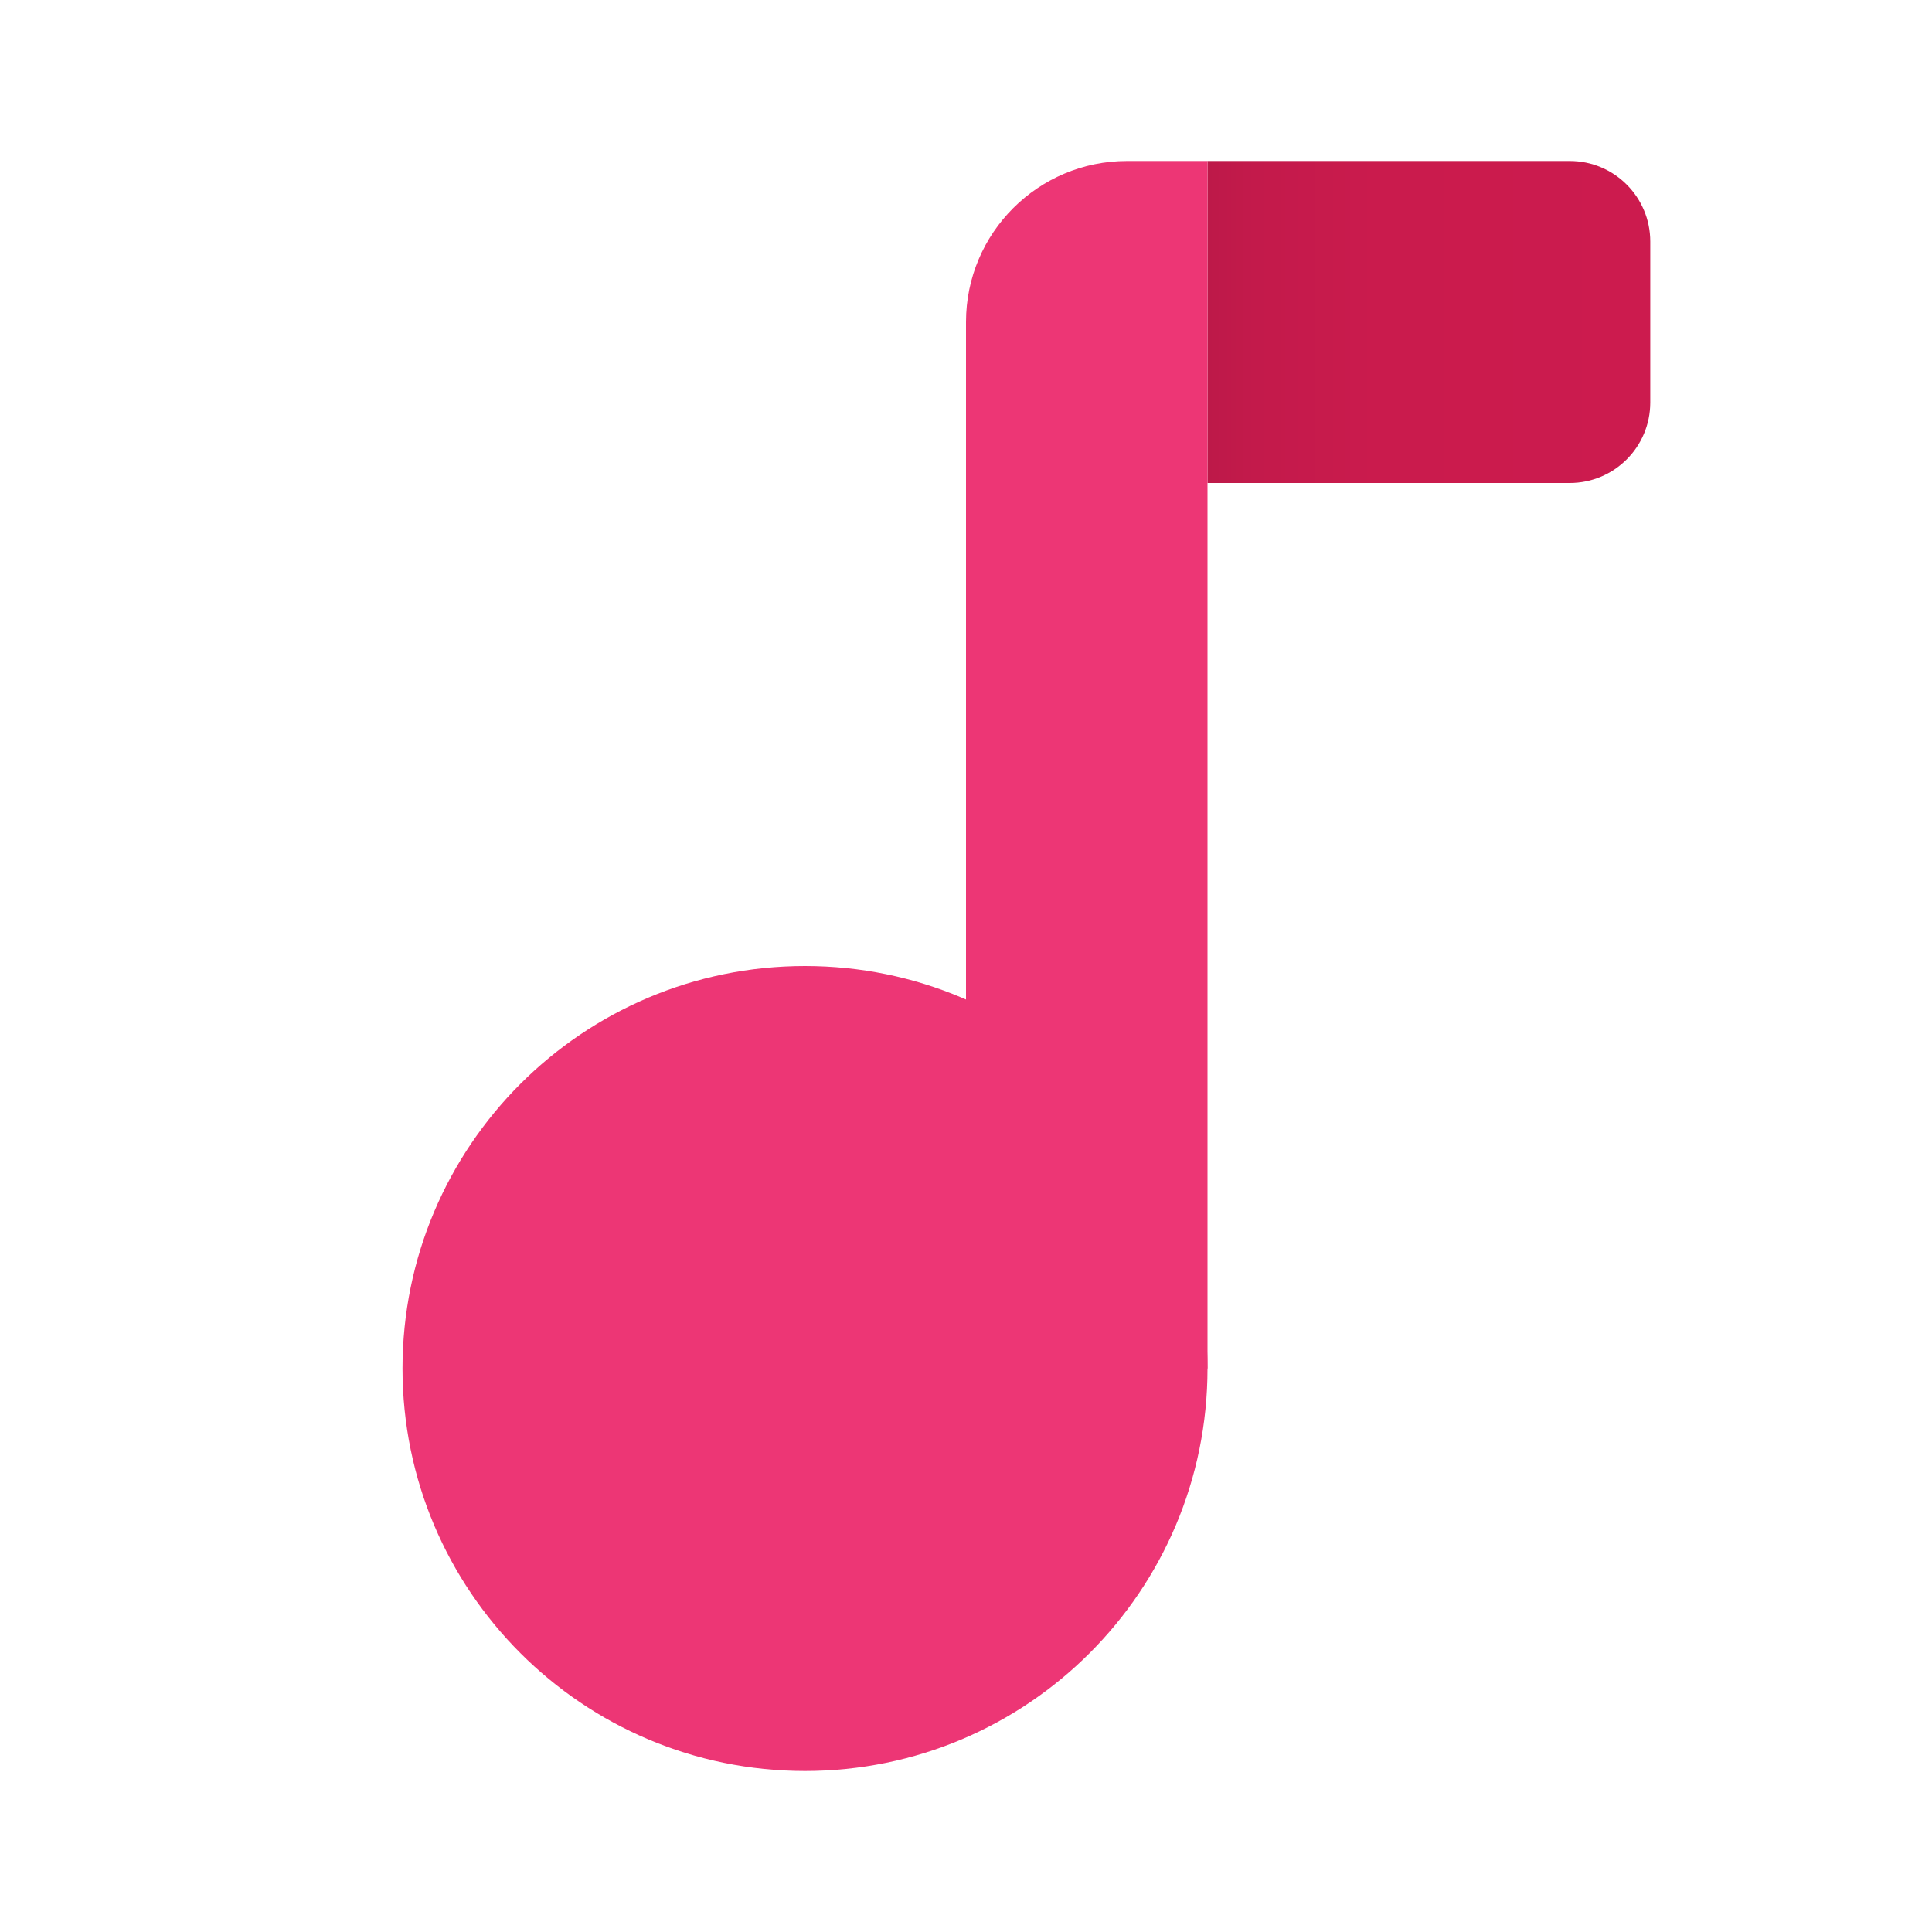
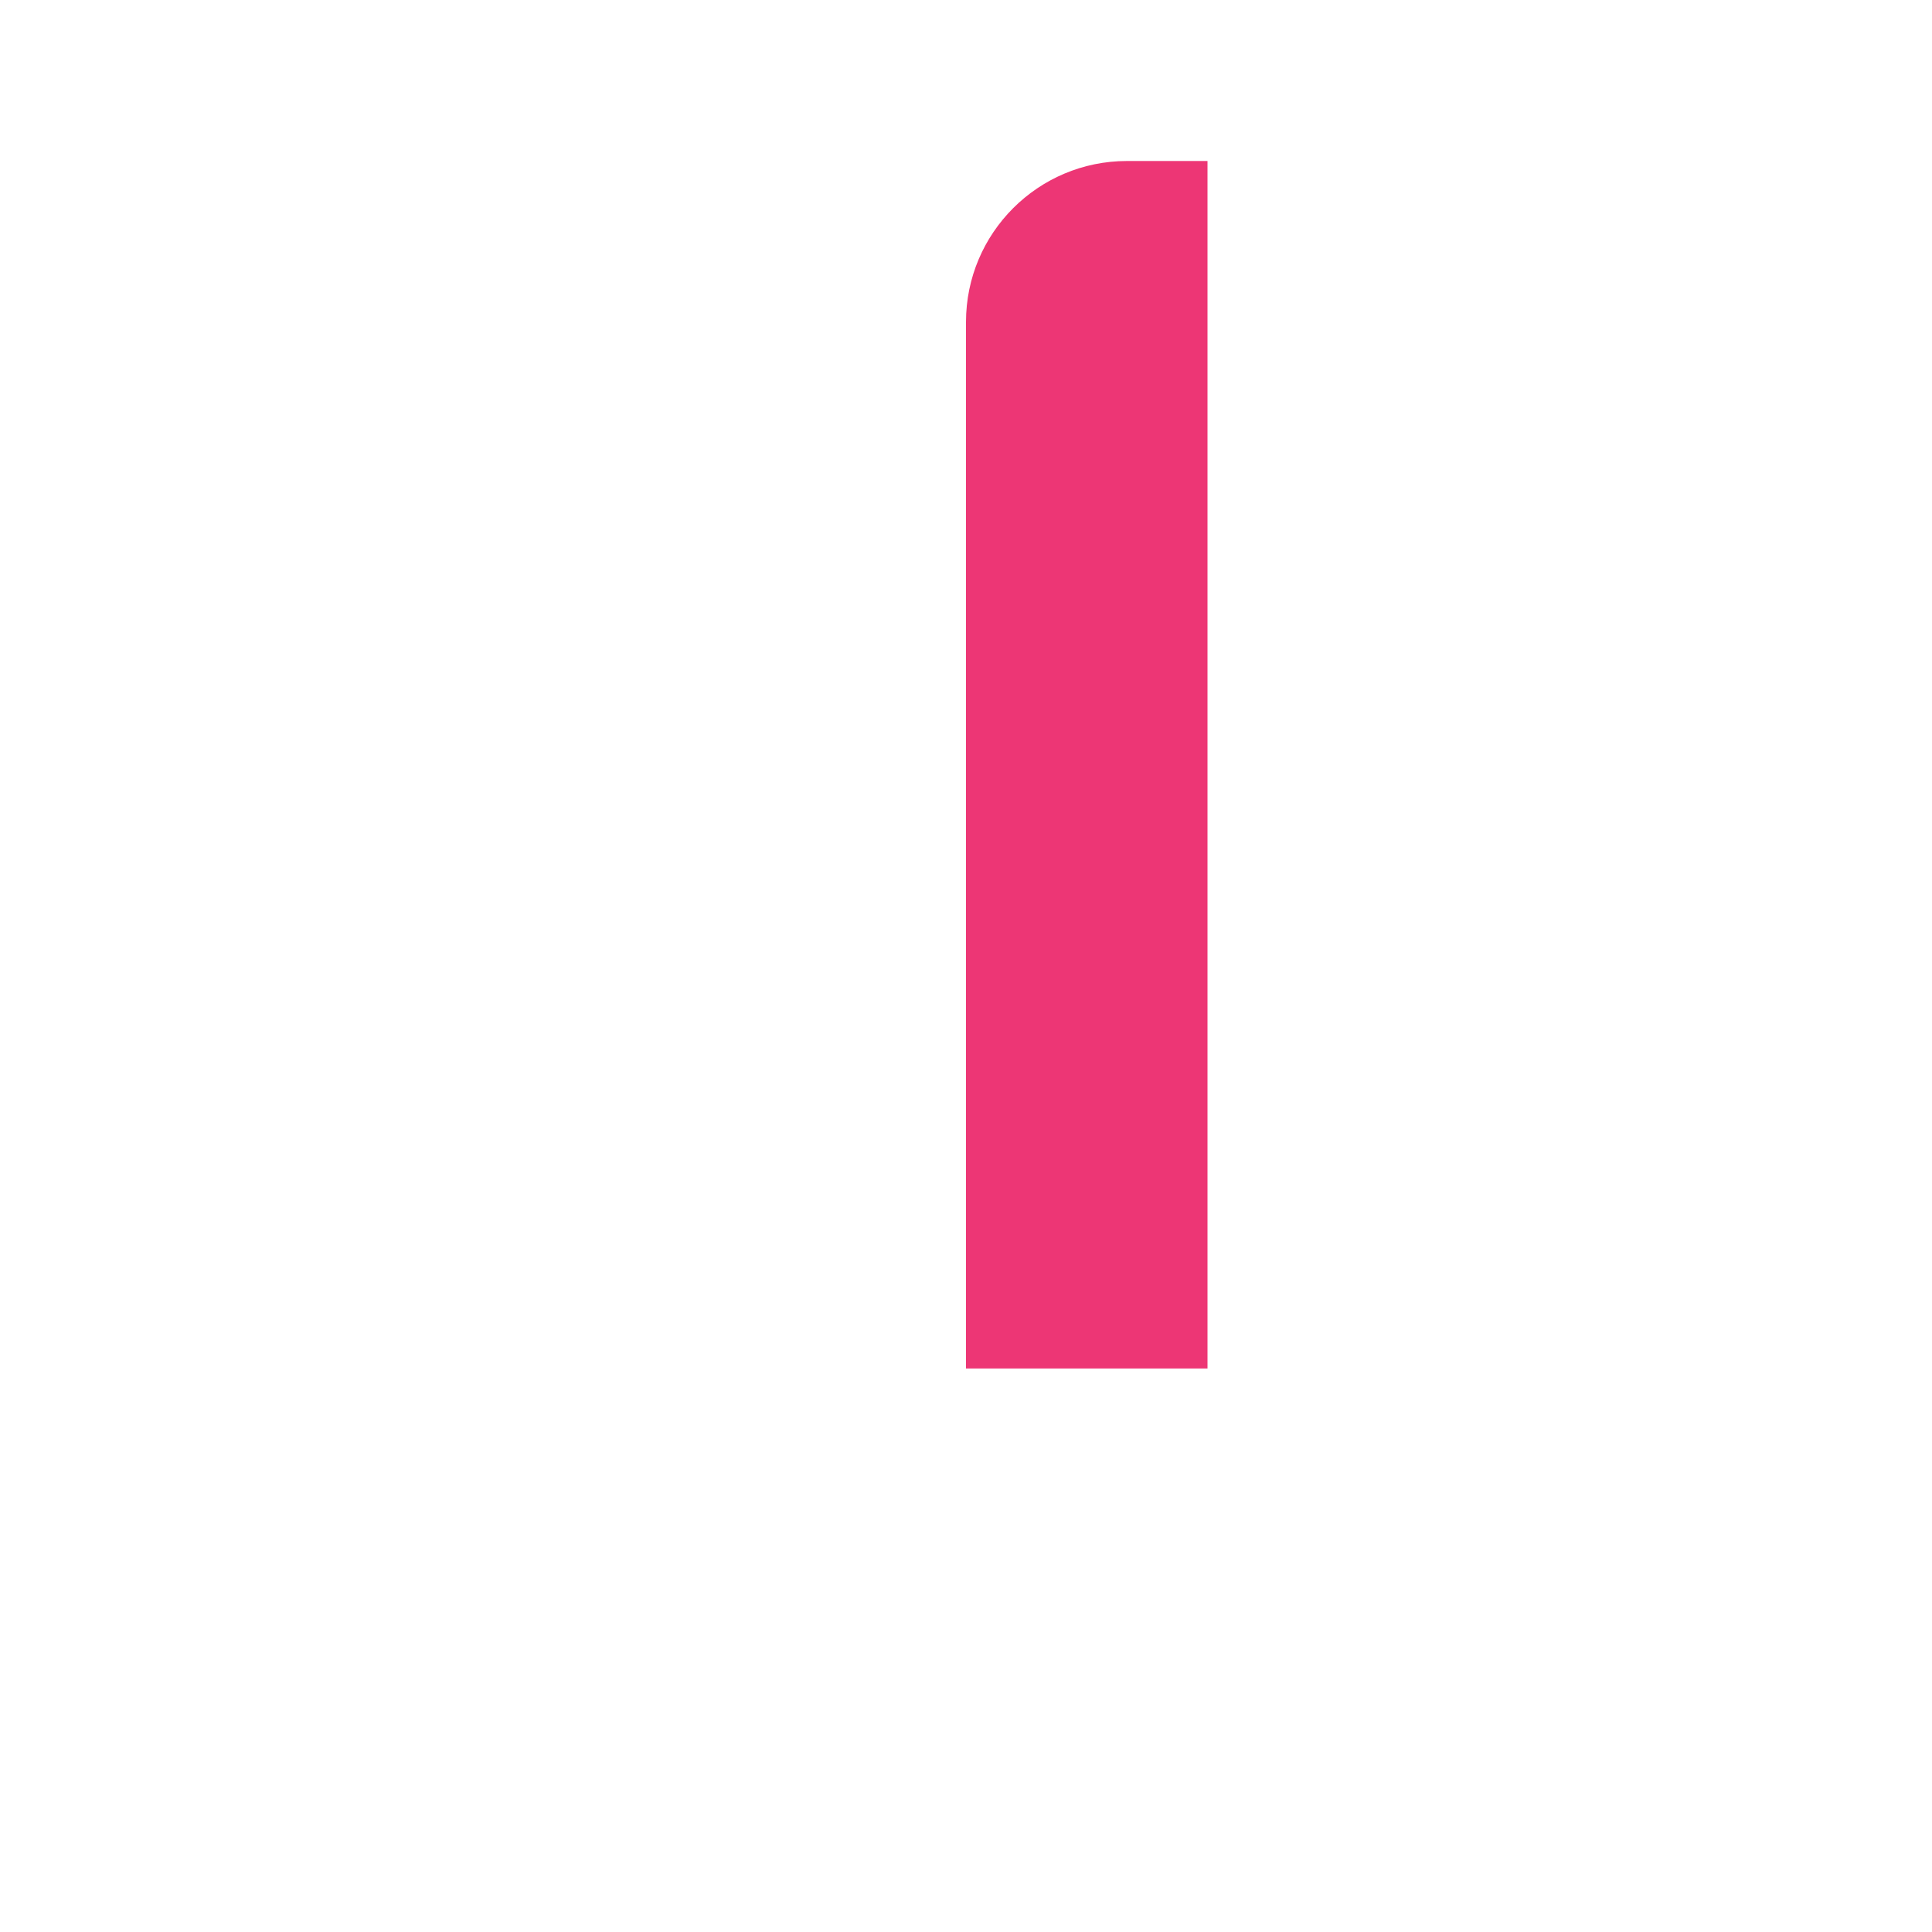
<svg xmlns="http://www.w3.org/2000/svg" viewBox="0 0 48 48" width="240" height="240">
-   <path fill="#ed3675" d="M20,24c-5.523,0-10,4.477-10,10s4.477,10,10,10s10-4.477,10-10S25.523,24,20,24z" />
  <linearGradient id="thMIbMD7~VnYoyixFJ5D6a" x1="30" x2="41" y1="8" y2="8" gradientUnits="userSpaceOnUse">
    <stop offset="0" stop-color="#bd1949" />
    <stop offset=".108" stop-color="#c31a4b" />
    <stop offset=".38" stop-color="#ca1b4d" />
    <stop offset="1" stop-color="#cc1b4e" />
  </linearGradient>
-   <path fill="url(#thMIbMD7~VnYoyixFJ5D6a)" d="M39,12h-9V4h9c1.105,0,2,0.895,2,2v4C41,11.105,40.105,12,39,12z" />
  <path fill="#ed3675" d="M30,4h-2c-2.209,0-4,1.791-4,4v26h6V4z" />
</svg>